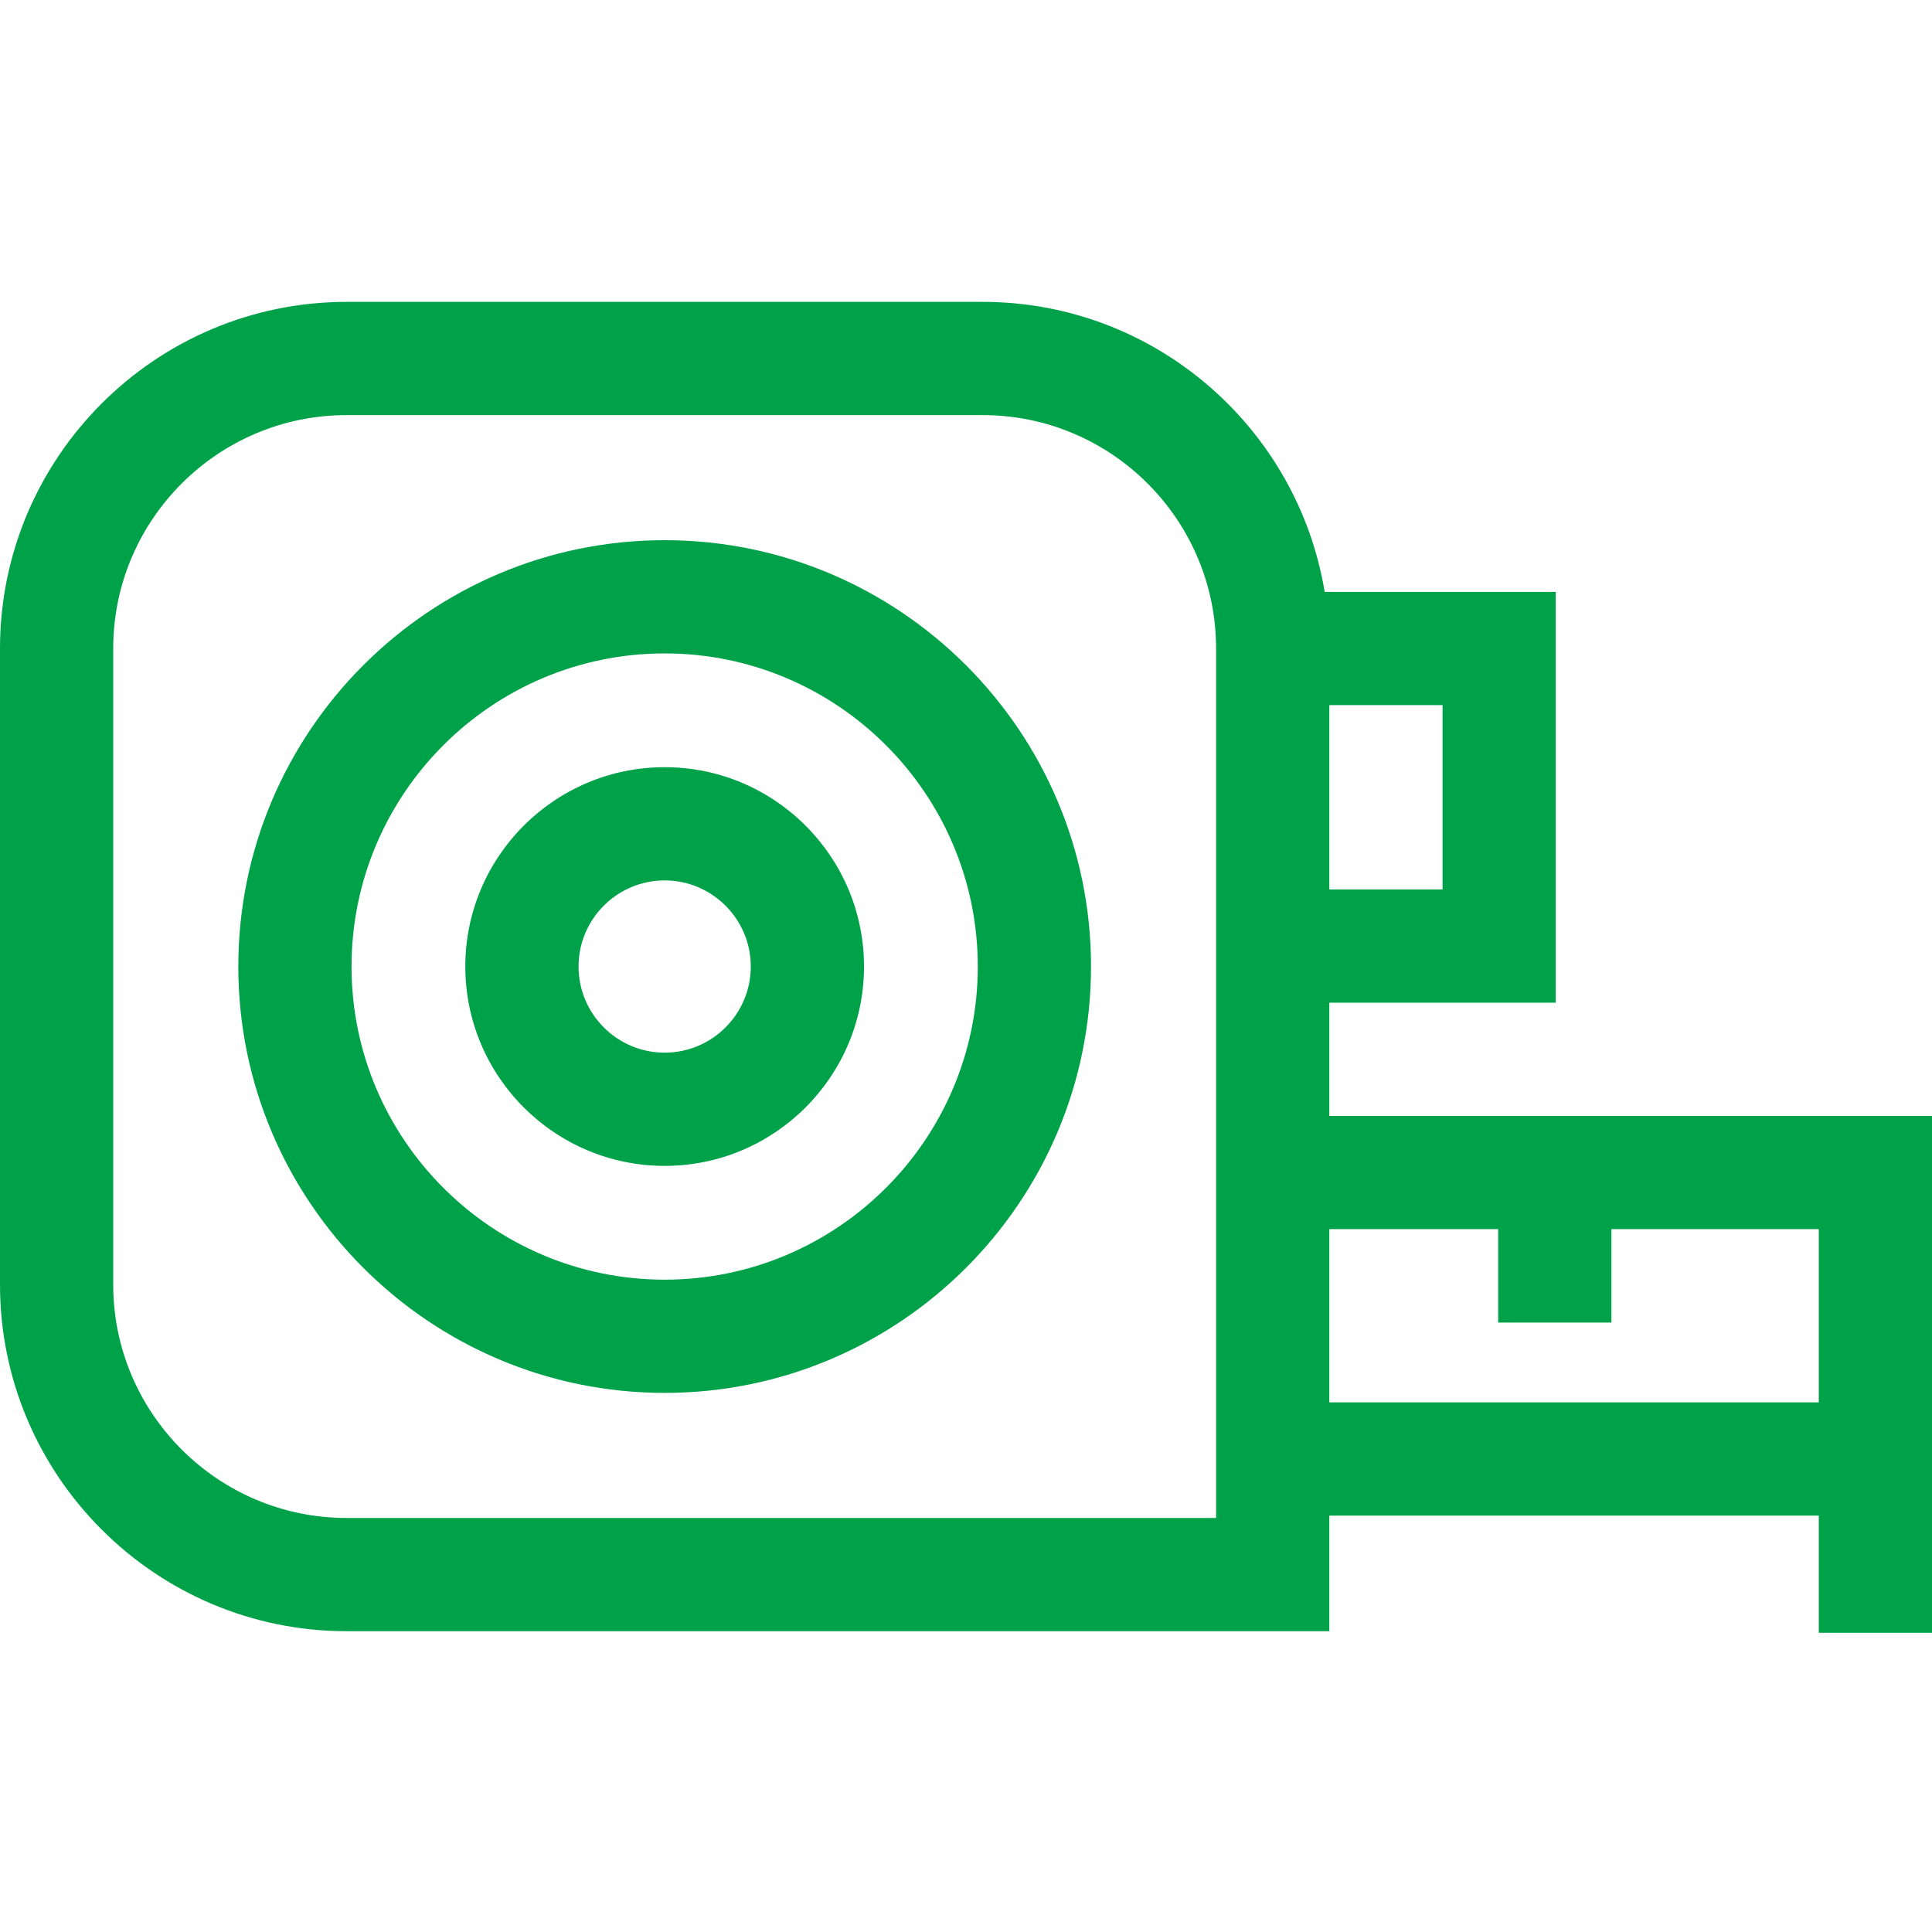
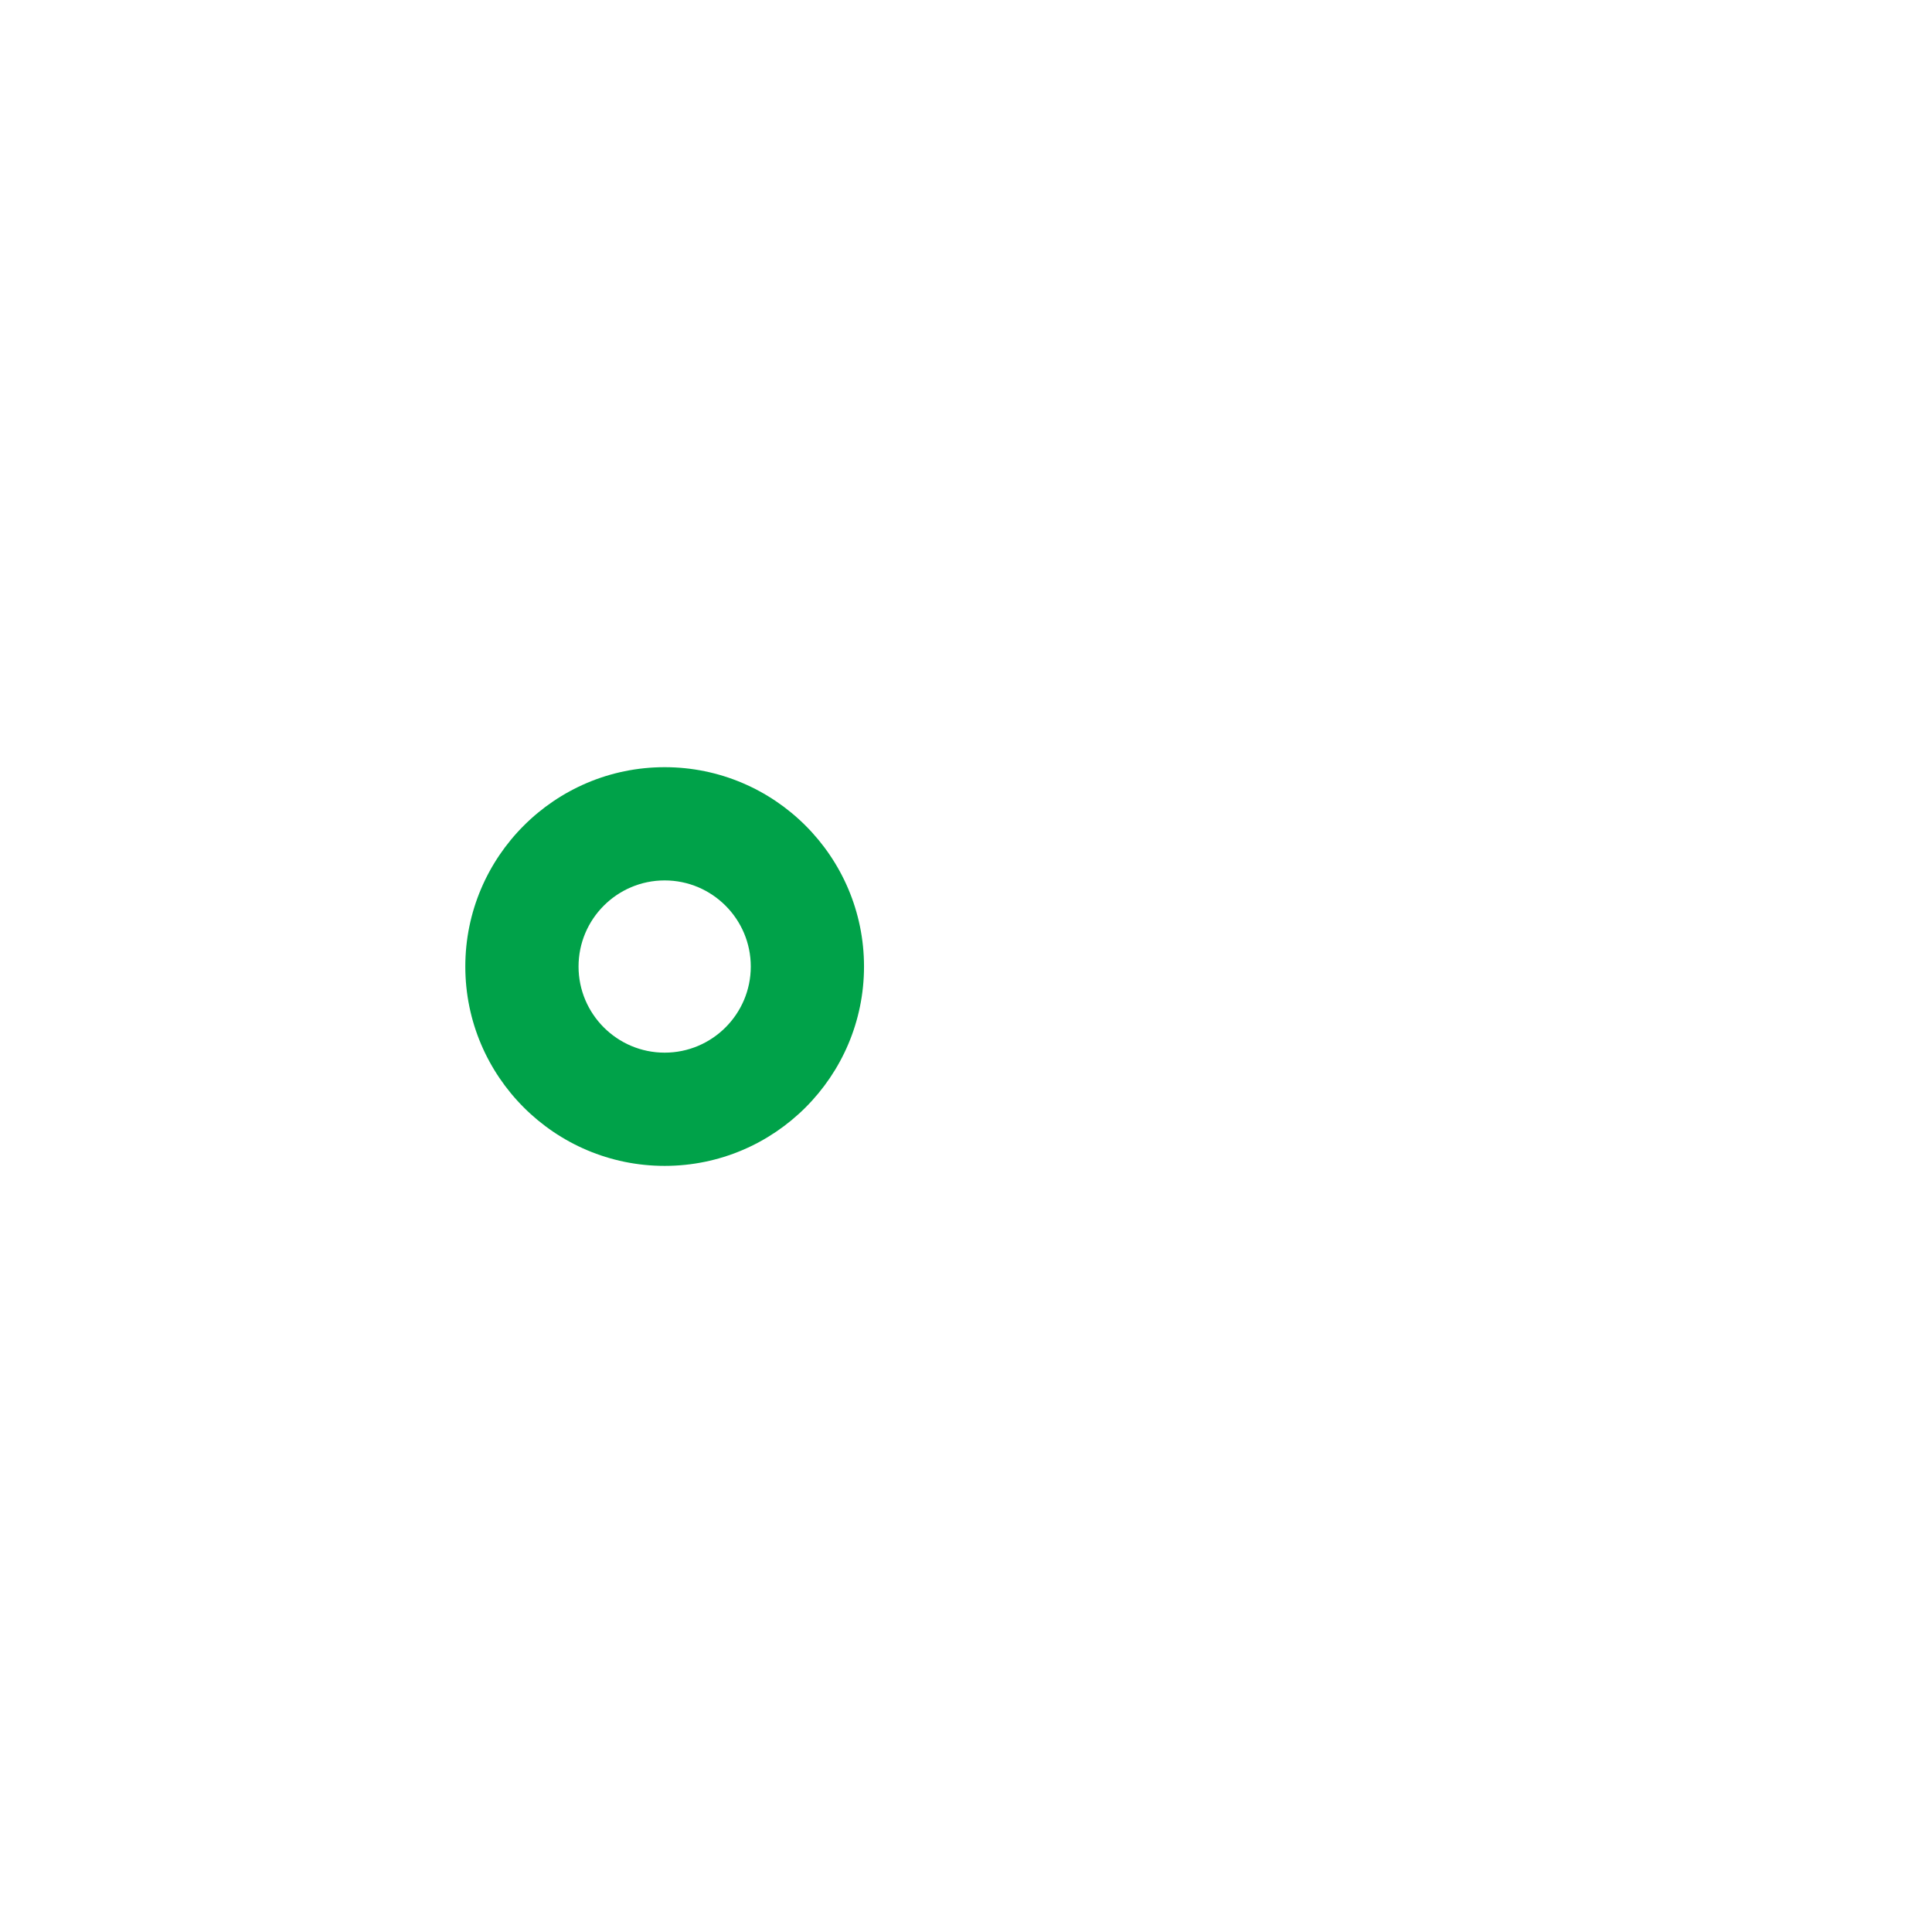
<svg xmlns="http://www.w3.org/2000/svg" viewBox="0 -80 512.001 512">
-   <path d="m176.141 63.156c-62.301 0-112.984 50.684-112.984 112.984 0 62.305 50.684 112.988 112.984 112.988s112.988-50.684 112.988-112.988c0-62.301-50.688-112.984-112.988-112.984zm0 195.969c-45.754 0-82.98-37.227-82.98-82.984 0-45.754 37.227-82.98 82.98-82.98 45.758 0 82.984 37.227 82.984 82.98 0 45.758-37.227 82.984-82.984 82.984zm0 0" fill="#000000" style="fill: rgb(0, 162, 73);" />
  <path d="m176.141 123.312c-29.129 0-52.828 23.699-52.828 52.828 0 29.133 23.699 52.832 52.828 52.832 29.133 0 52.832-23.699 52.832-52.832 0-29.129-23.699-52.828-52.832-52.828zm0 75.652c-12.586 0-22.82-10.238-22.82-22.824 0-12.582 10.234-22.82 22.82-22.82s22.824 10.238 22.824 22.82c0 12.586-10.238 22.824-22.824 22.824zm0 0" fill="#000000" style="fill: rgb(0, 162, 73);" />
-   <path d="m352.285 215.727v-30.008h60.012v-108.859h-61.246c-7.184-43.539-45.086-76.859-90.629-76.859h-168.559c-50.656 0-91.863 41.211-91.863 91.863v168.559c0 50.652 41.207 91.863 91.863 91.863h260.422v-30.637h129.711v31.047h30.004v-136.969zm30.008-60.012h-30.008v-48.852h30.008zm-60.016 166.562h-230.414c-34.109 0-61.859-27.746-61.859-61.855v-168.559c0-34.109 27.75-61.855 61.859-61.855h168.559c34.109 0 61.855 27.746 61.855 61.855zm30.008-30.637v-45.906h44.746v24.758h30.004v-24.758h54.961v45.906zm0 0" fill="#000000" style="fill: rgb(0, 162, 73);" />
</svg>